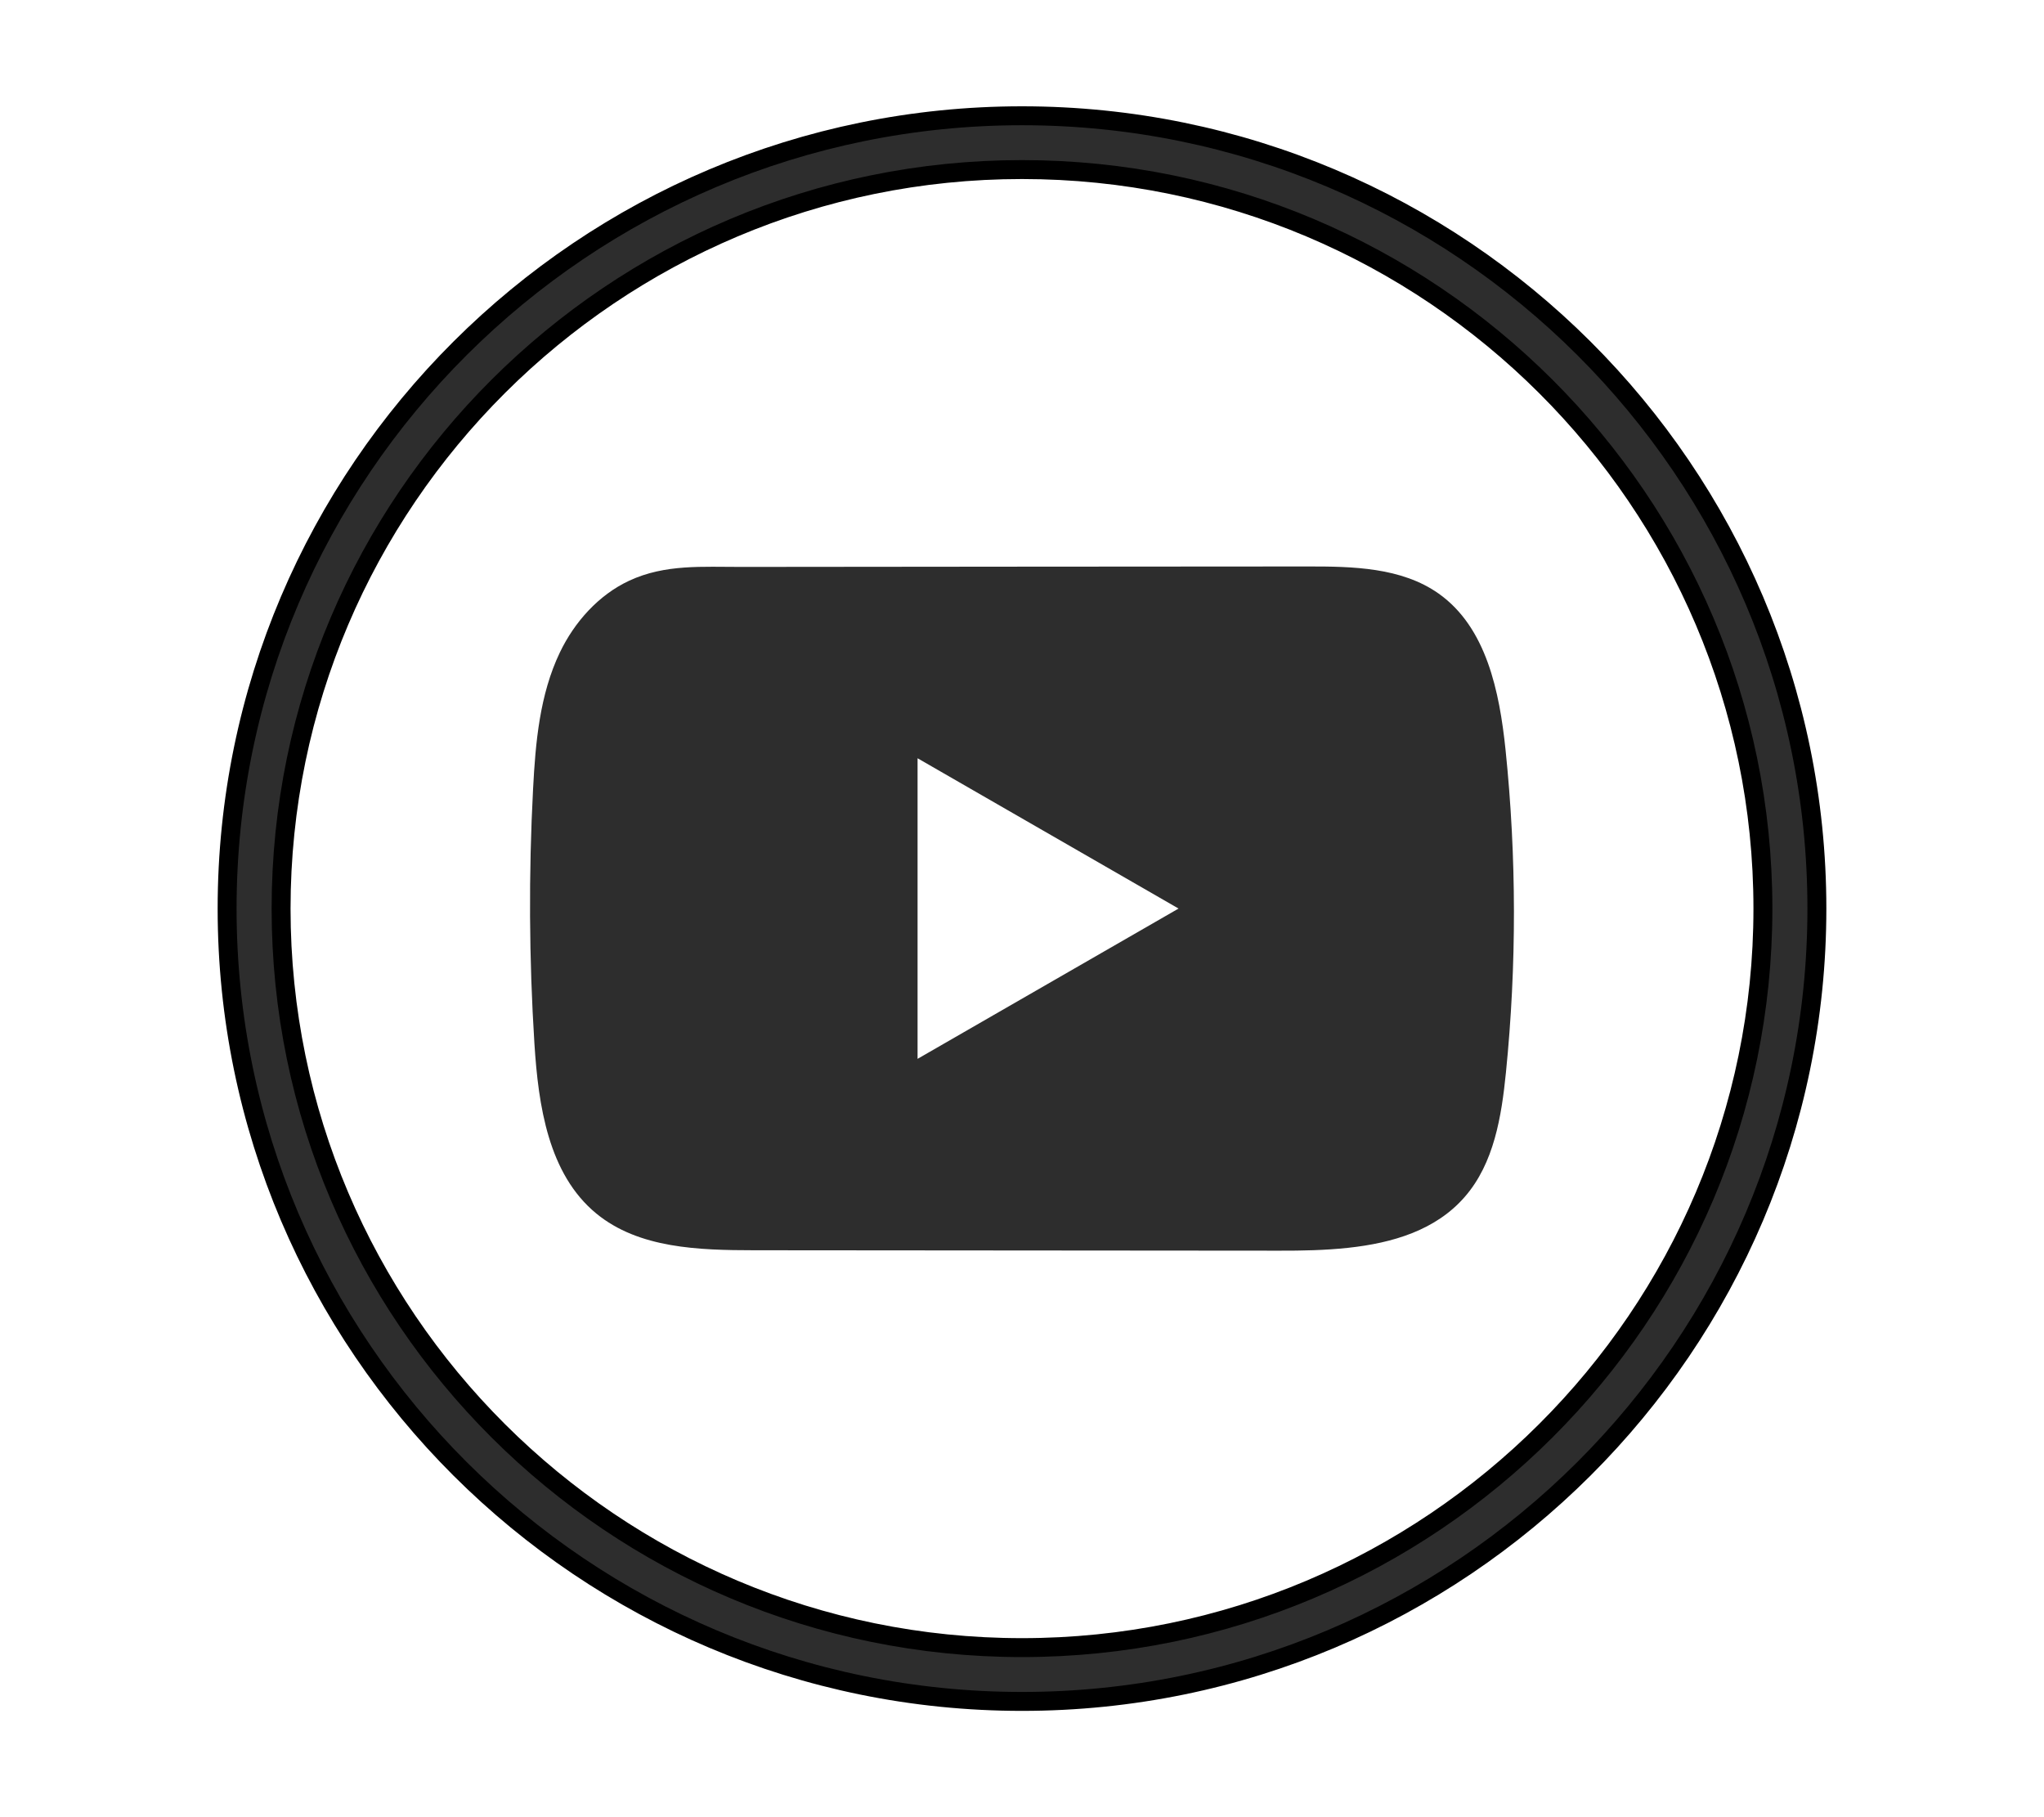
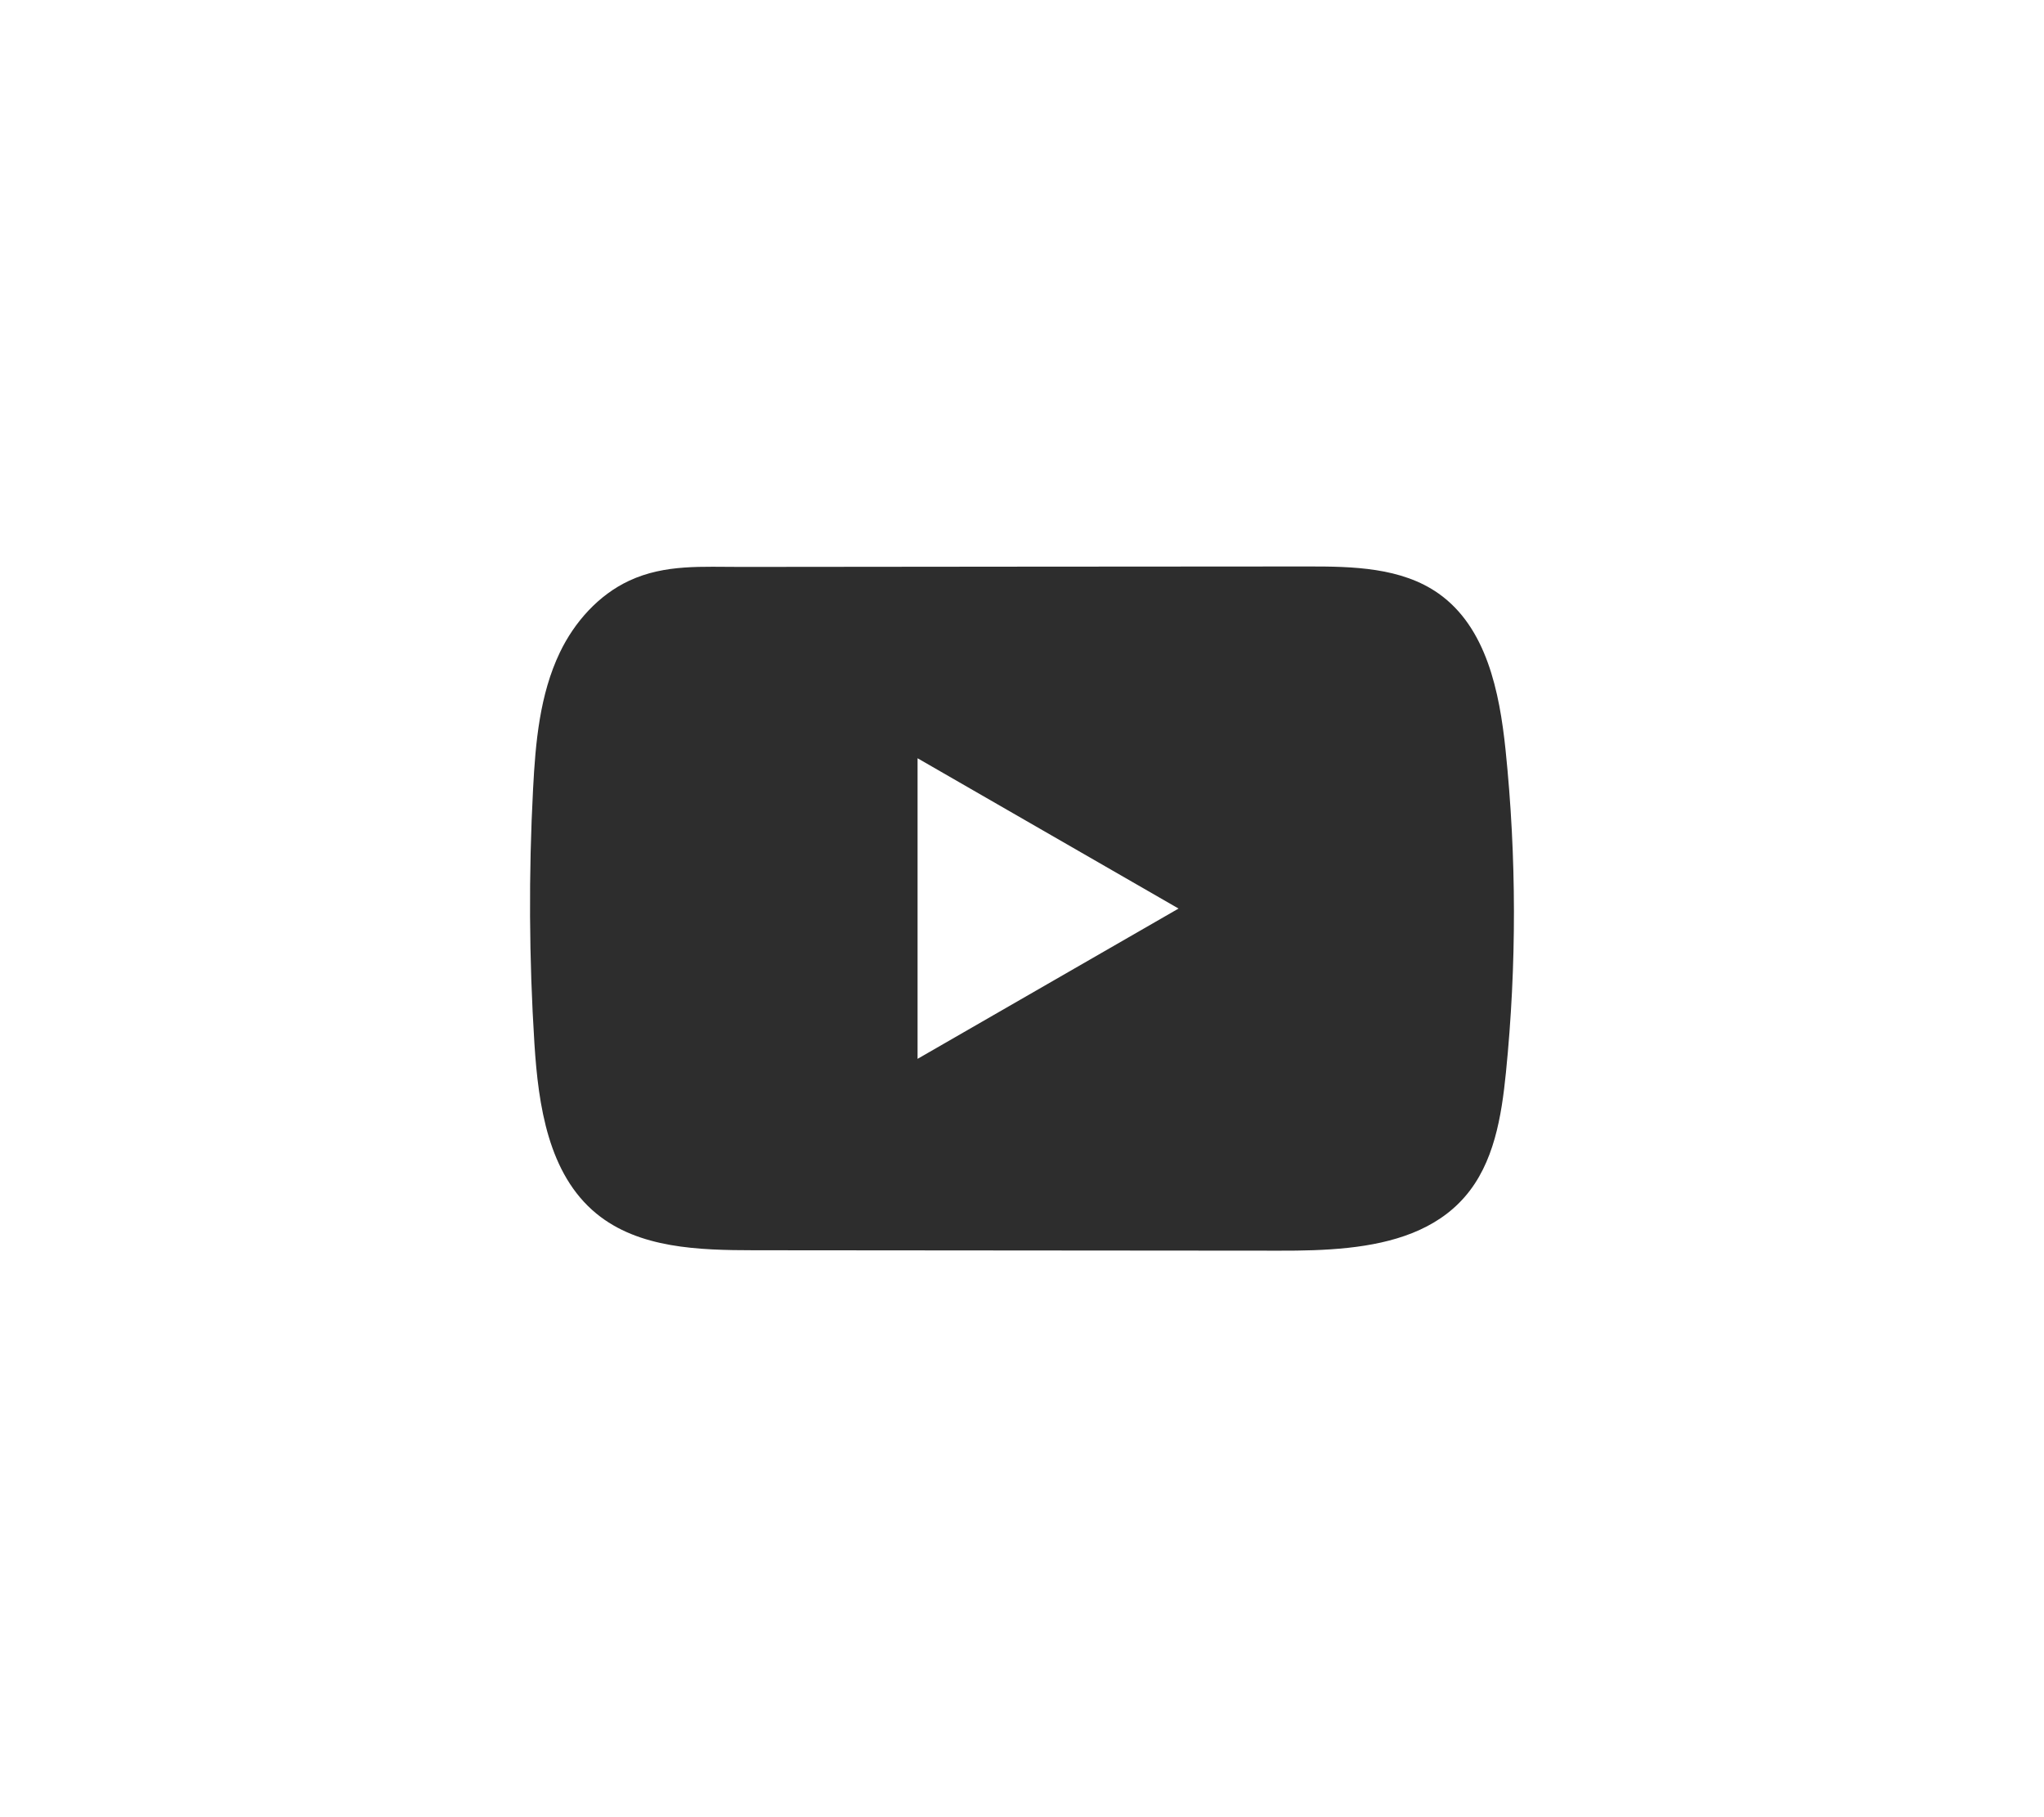
<svg xmlns="http://www.w3.org/2000/svg" width="54" height="48" viewBox="0 0 54 48" fill="none">
-   <path d="M27 44.942C15.42 44.942 6 35.548 6 24C6 12.452 15.42 3.058 27 3.058C38.58 3.058 48 12.452 48 24C48 35.548 38.58 44.942 27 44.942ZM27 4.479C16.207 4.479 7.426 13.237 7.426 24C7.426 34.763 16.207 43.521 27 43.521C37.793 43.521 46.574 34.763 46.574 24C46.574 13.237 37.793 4.479 27 4.479Z" fill="#2D2D2D" stroke="black" stroke-width="0.5" />
  <path d="M39.775 19.808C39.615 18.271 39.271 16.572 38.007 15.679C37.027 14.987 35.74 14.961 34.538 14.963C31.998 14.964 29.456 14.967 26.916 14.968C24.473 14.971 22.029 14.973 19.586 14.975C18.565 14.977 17.573 14.897 16.625 15.338C15.811 15.716 15.174 16.435 14.79 17.236C14.258 18.349 14.147 19.61 14.083 20.841C13.965 23.083 13.977 25.331 14.119 27.571C14.223 29.206 14.486 31.013 15.754 32.055C16.877 32.978 18.462 33.023 19.919 33.025C24.544 33.029 29.17 33.033 33.796 33.036C34.389 33.038 35.007 33.026 35.612 32.961C36.801 32.833 37.934 32.493 38.698 31.614C39.469 30.729 39.668 29.496 39.785 28.329C40.07 25.497 40.067 22.638 39.775 19.808ZM24.241 27.969V20.029L31.136 23.999L24.241 27.969Z" fill="#2D2D2D" />
</svg>